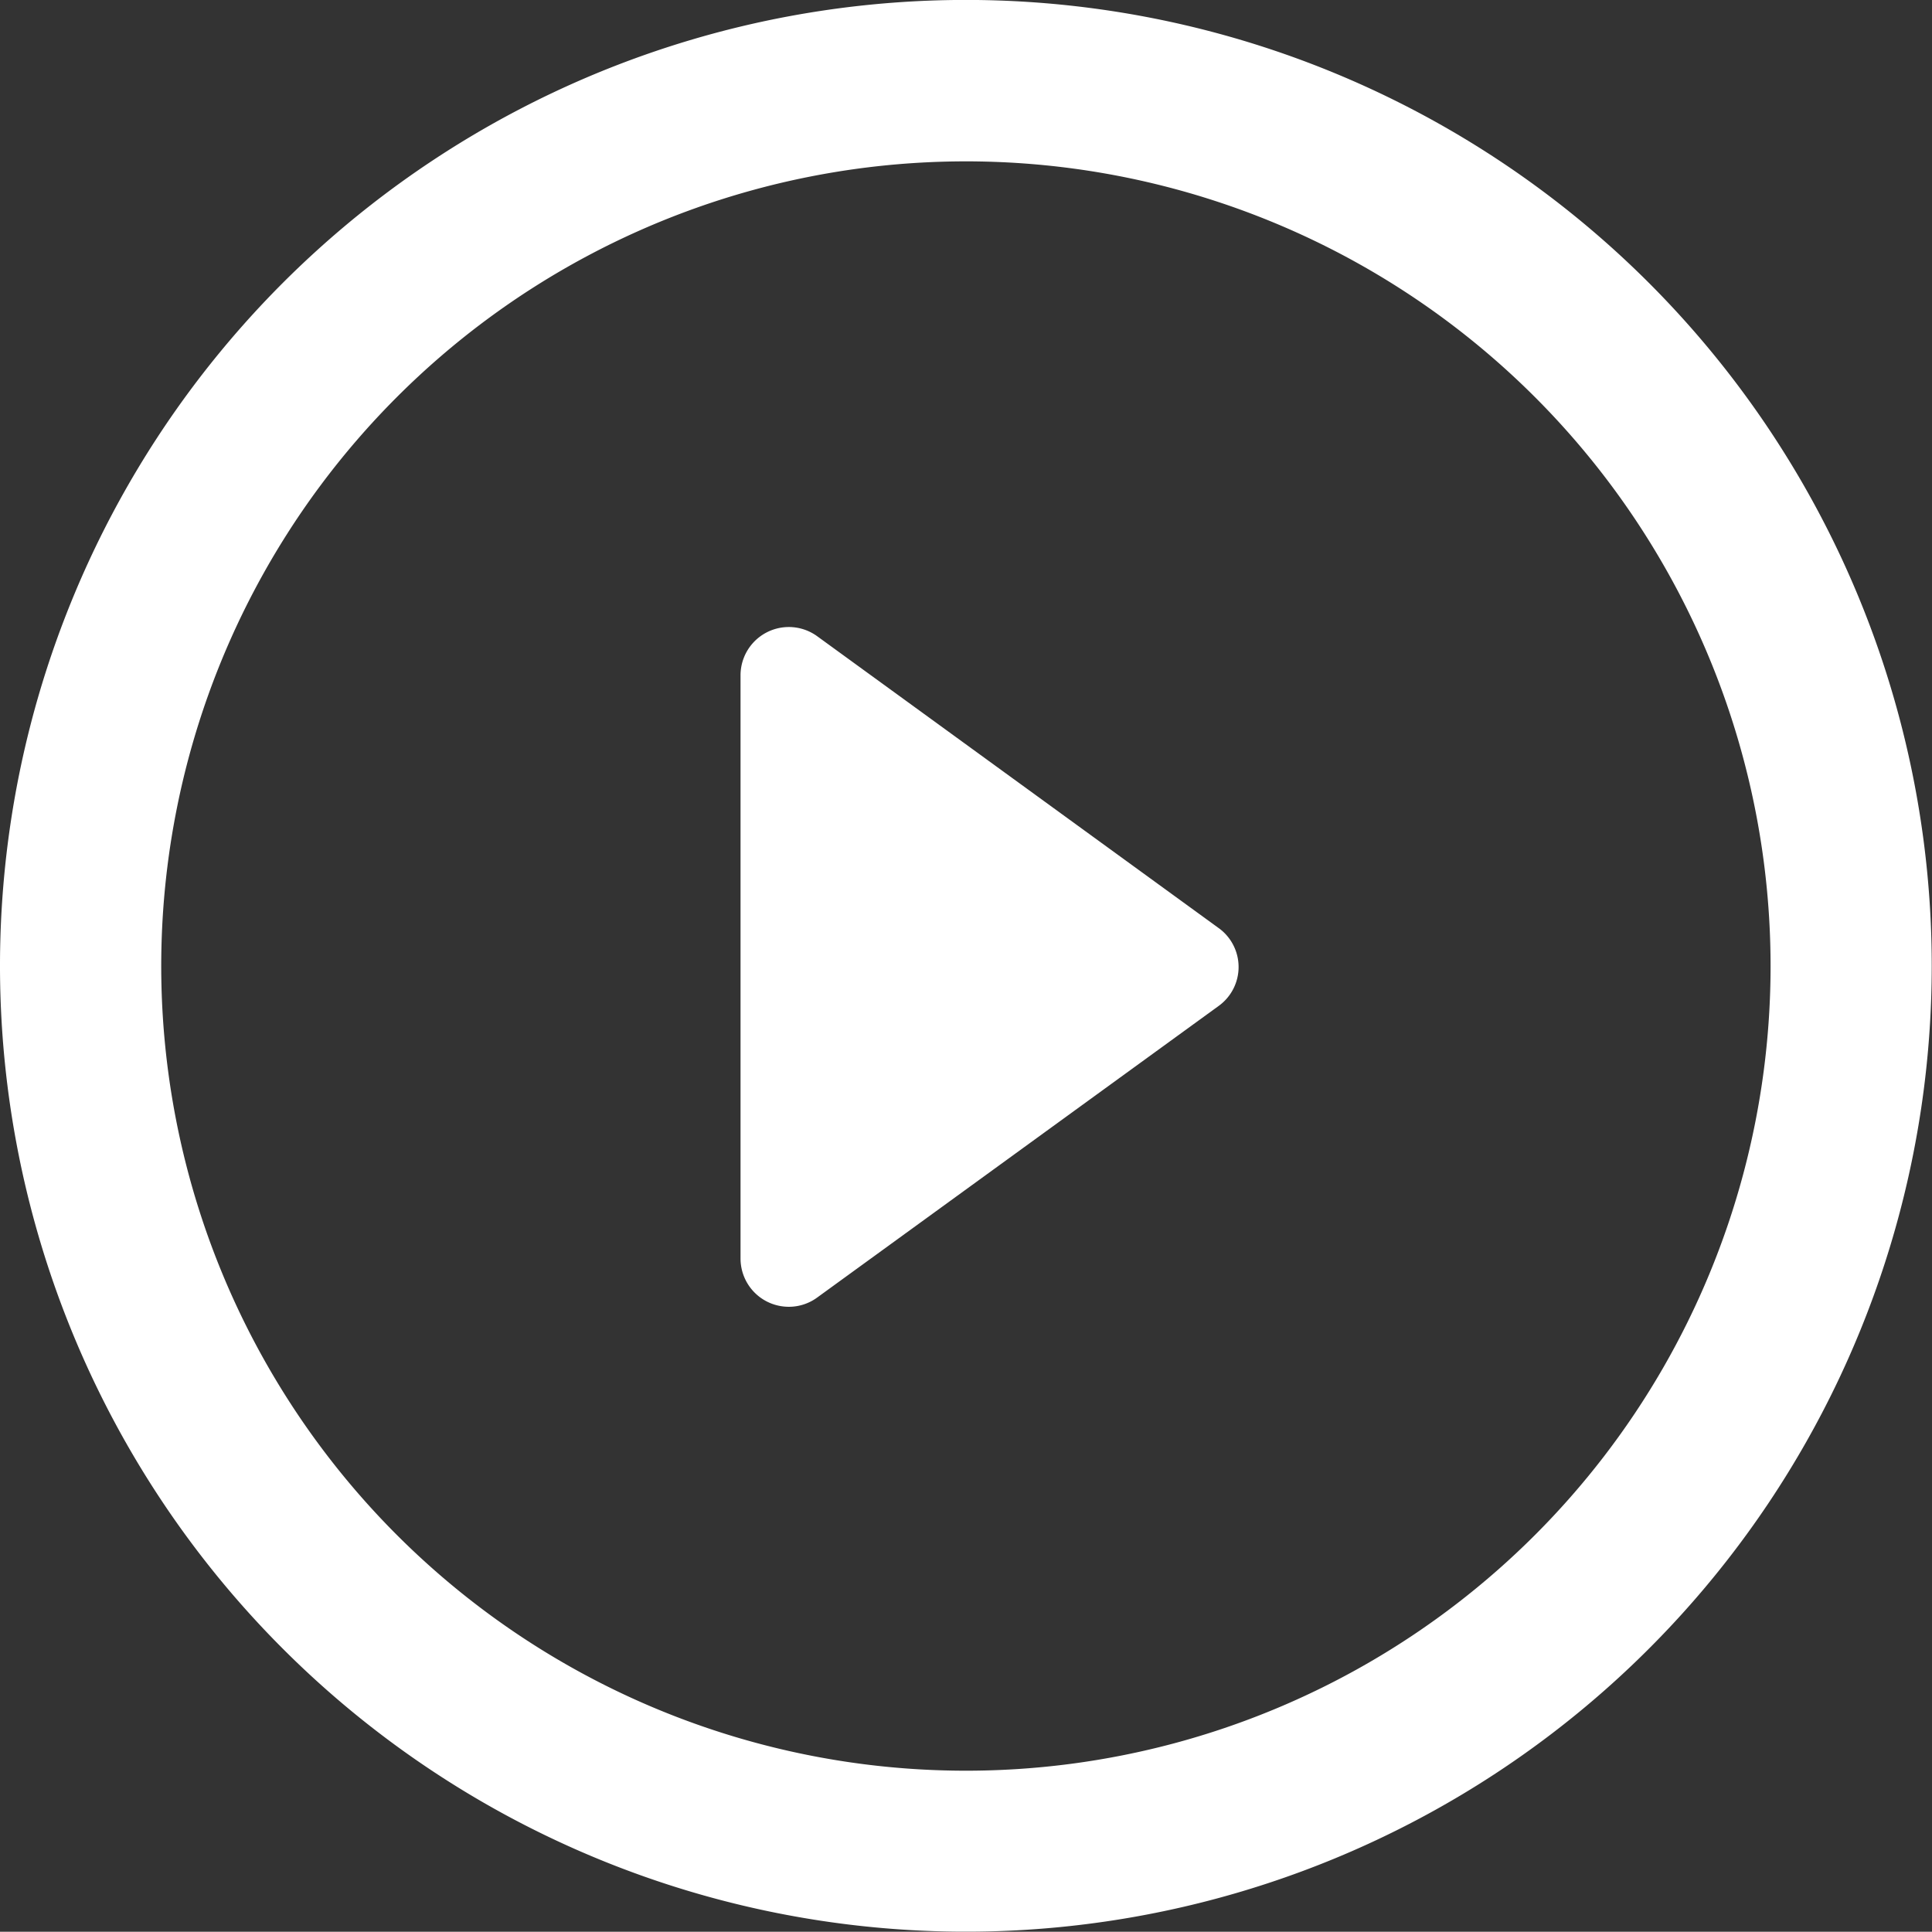
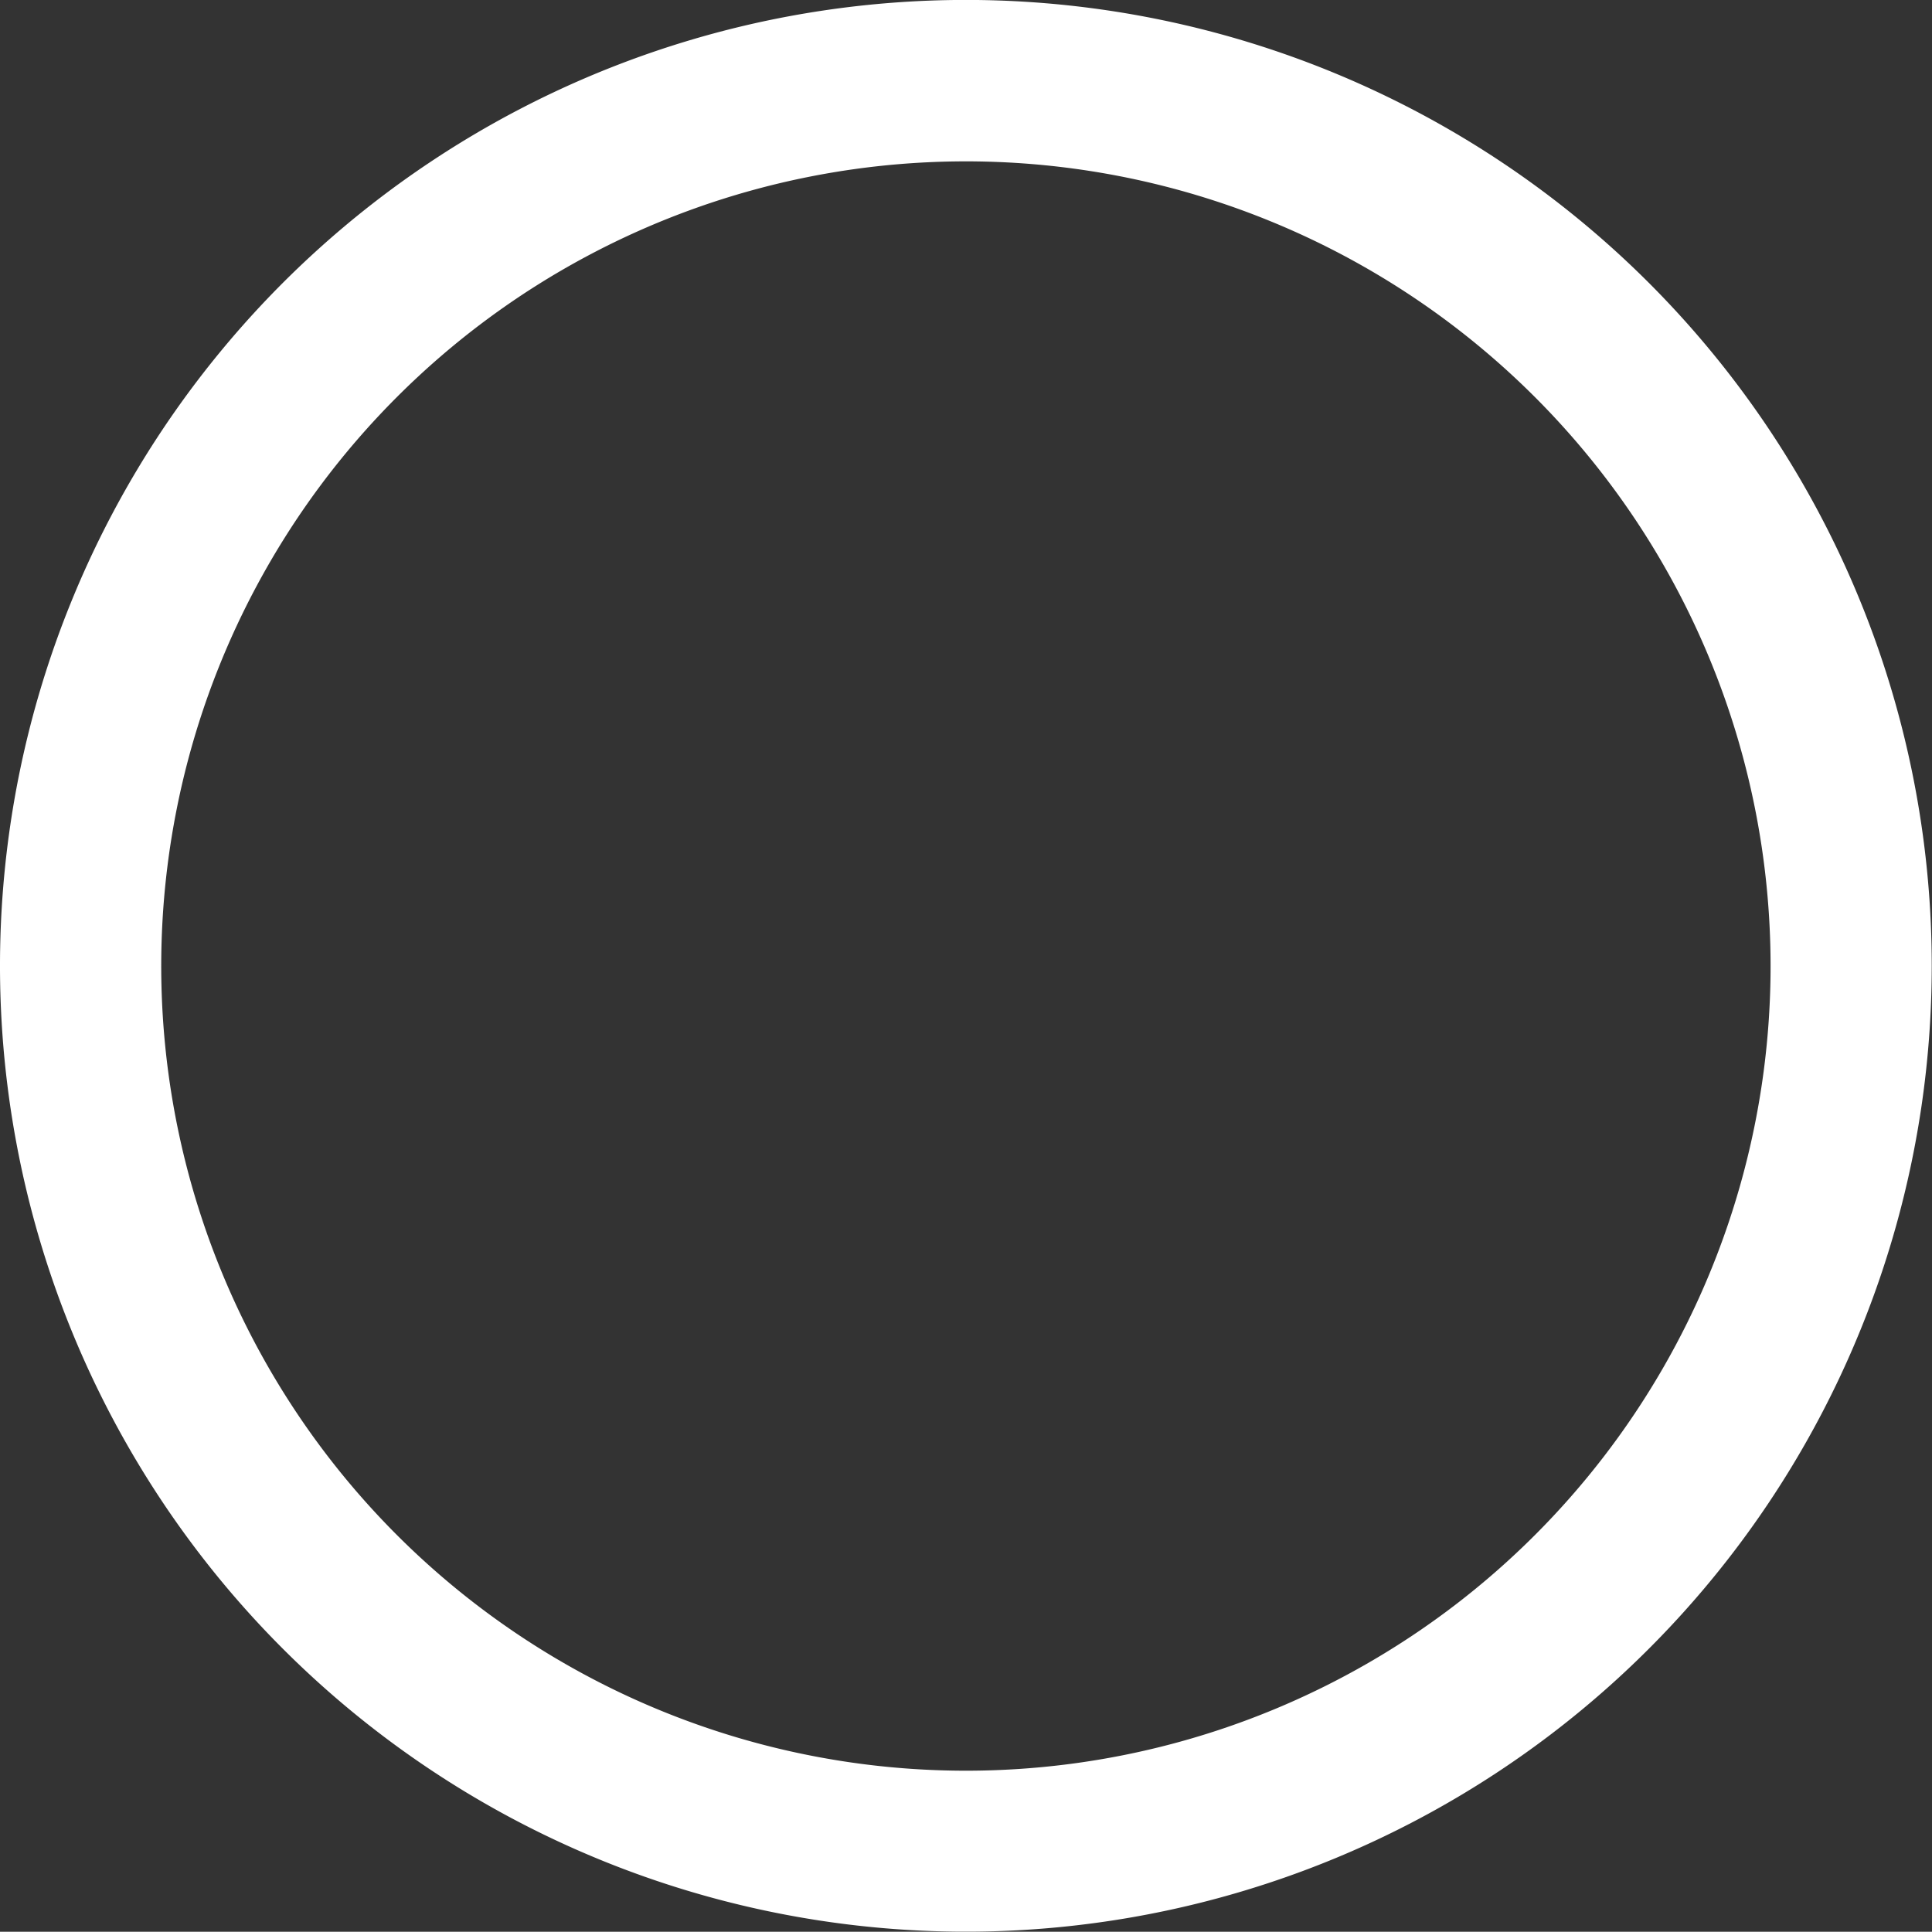
<svg xmlns="http://www.w3.org/2000/svg" width="60.008" height="60" viewBox="0 0 60.008 60">
  <rect x="0" y="0" width="60.008" height="60" fill="#333333" stroke="none" />
  <g transform="translate(0 -0.002)">
-     <path d="M27.394,19.1l-12.46-9.058a1.5,1.5,0,0,0-2.386,1.212v18.11a1.5,1.5,0,0,0,.821,1.34,1.513,1.513,0,0,0,.683.162,1.494,1.494,0,0,0,.883-.292l12.46-9.05a1.491,1.491,0,0,0,0-2.424Z" transform="translate(10.453 9.725)" fill="#fff" />
    <path d="M30,0a30,30,0,1,0,30,30A30,30,0,0,0,30,0ZM30,55A24.993,24.993,0,1,1,54.994,30.007,24.989,24.989,0,0,1,30,55Z" fill="#fff" />
  </g>
</svg>